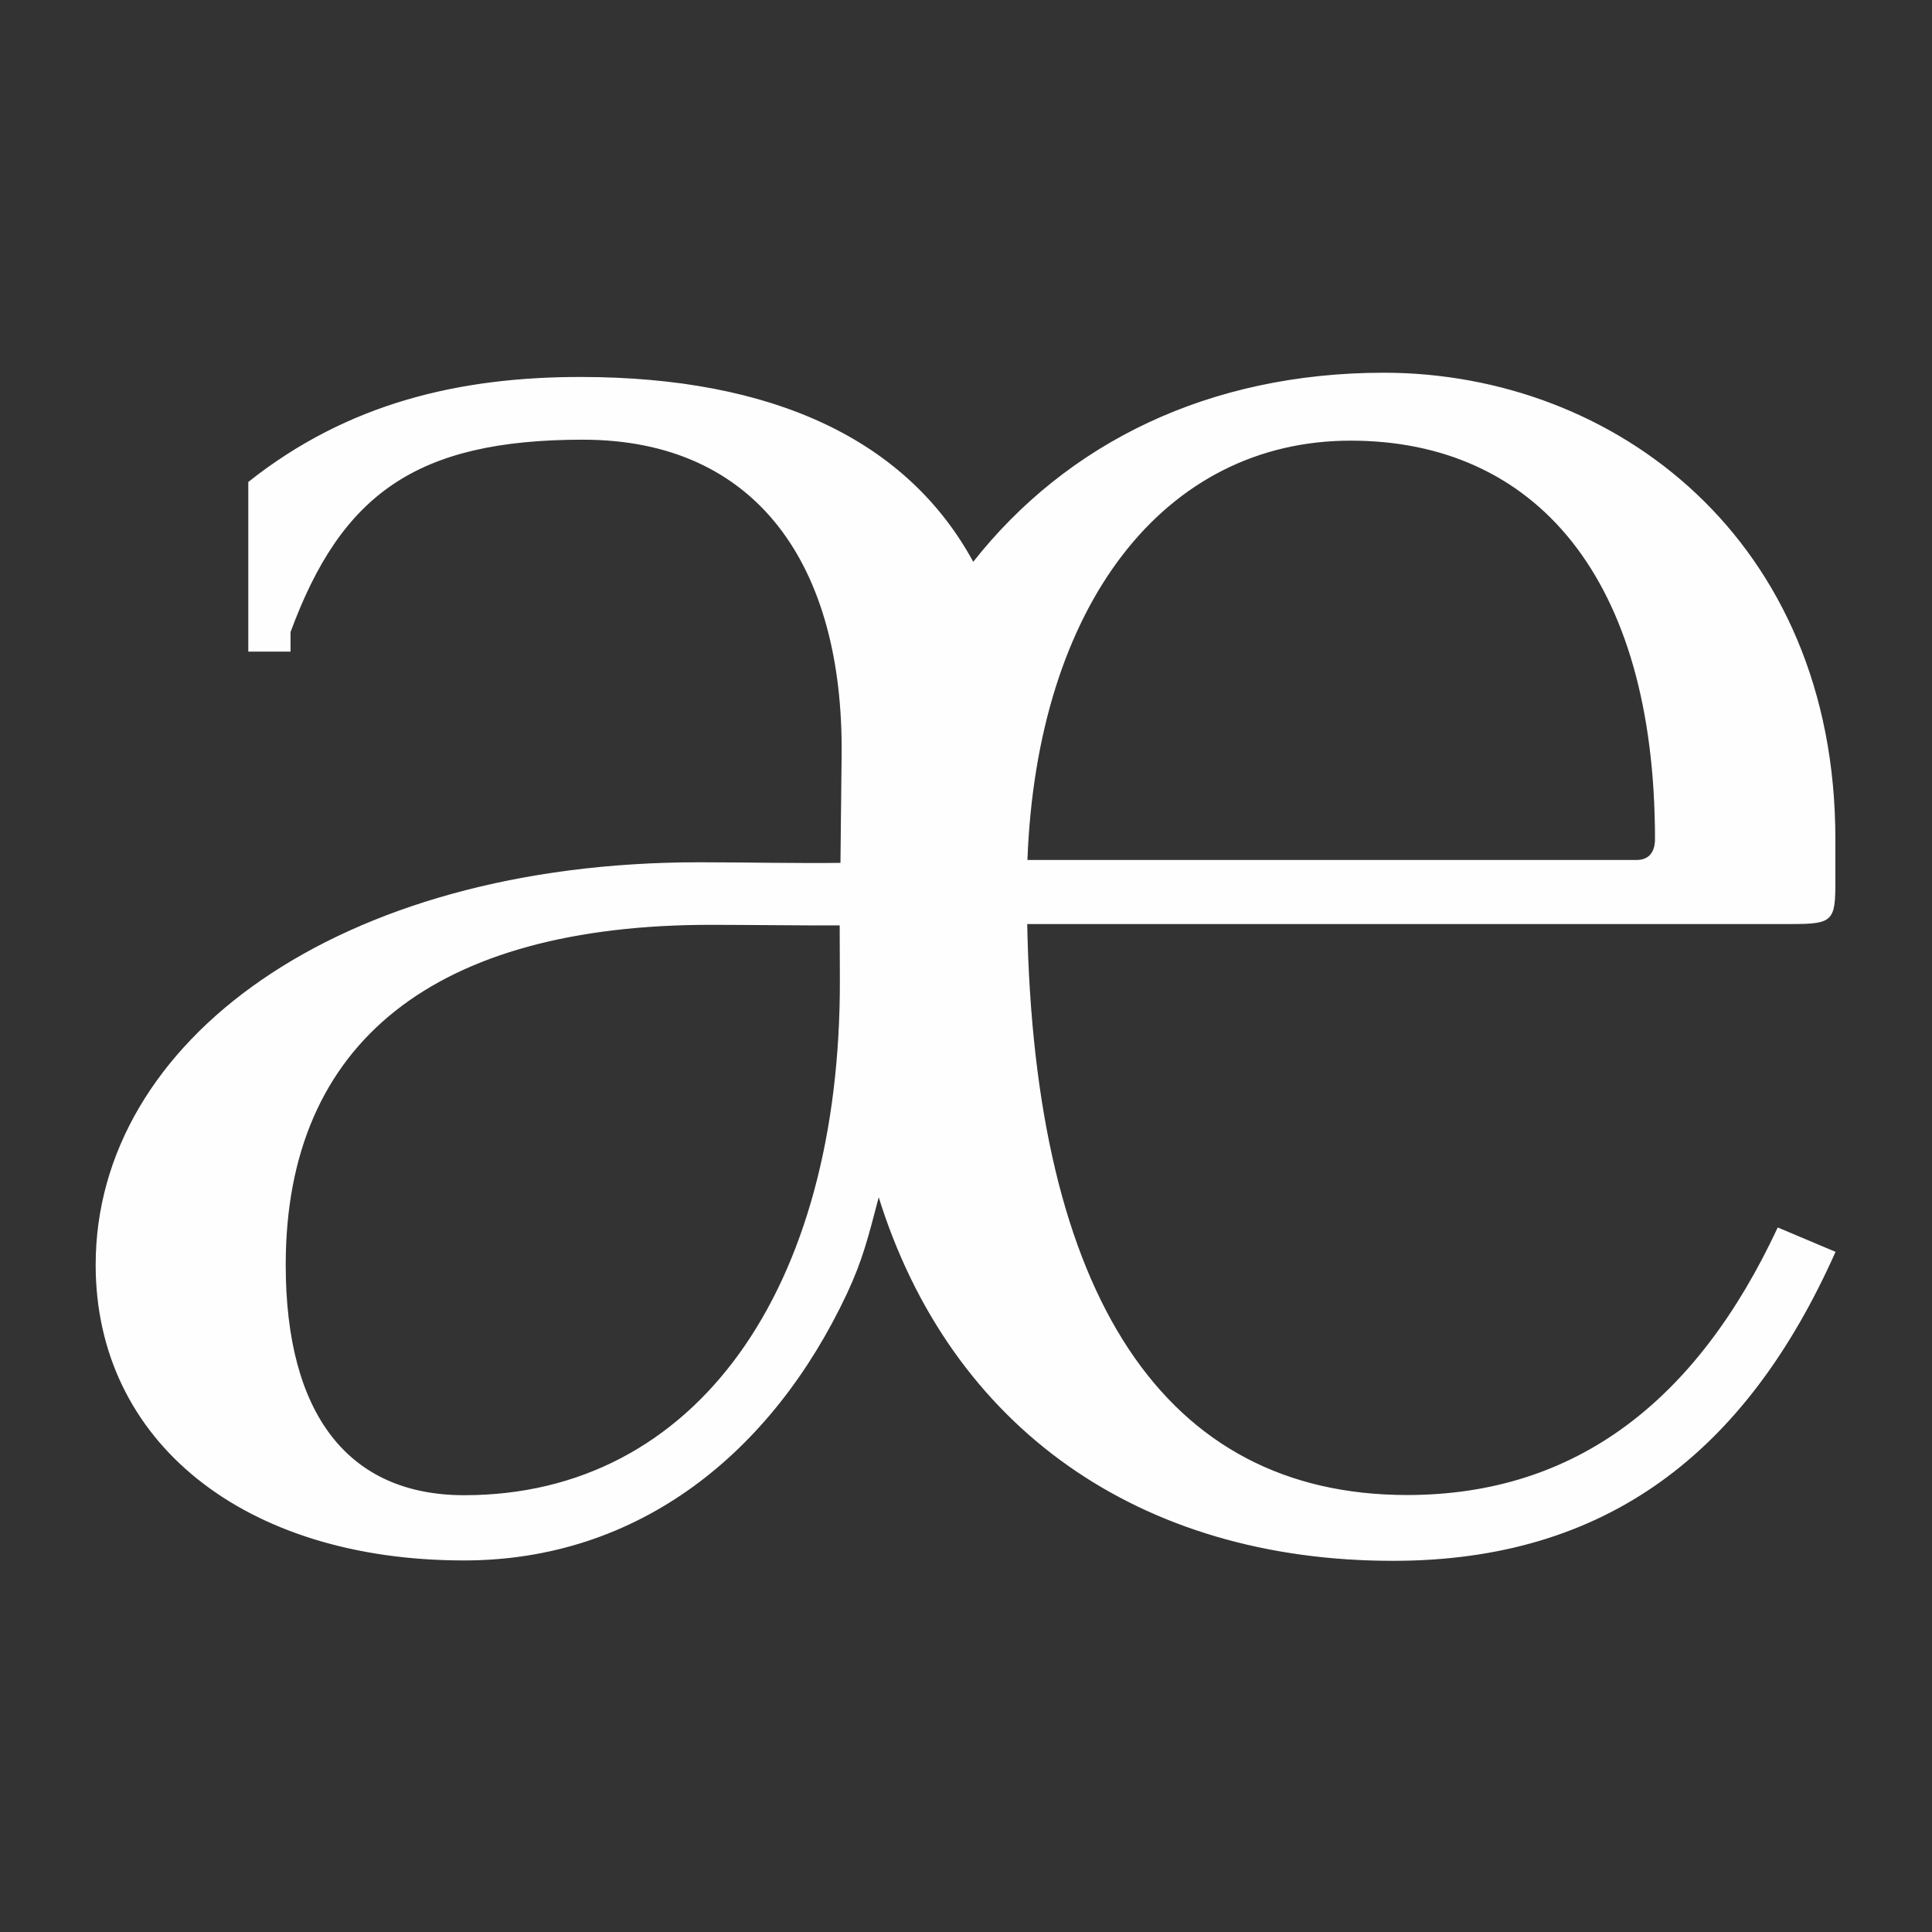
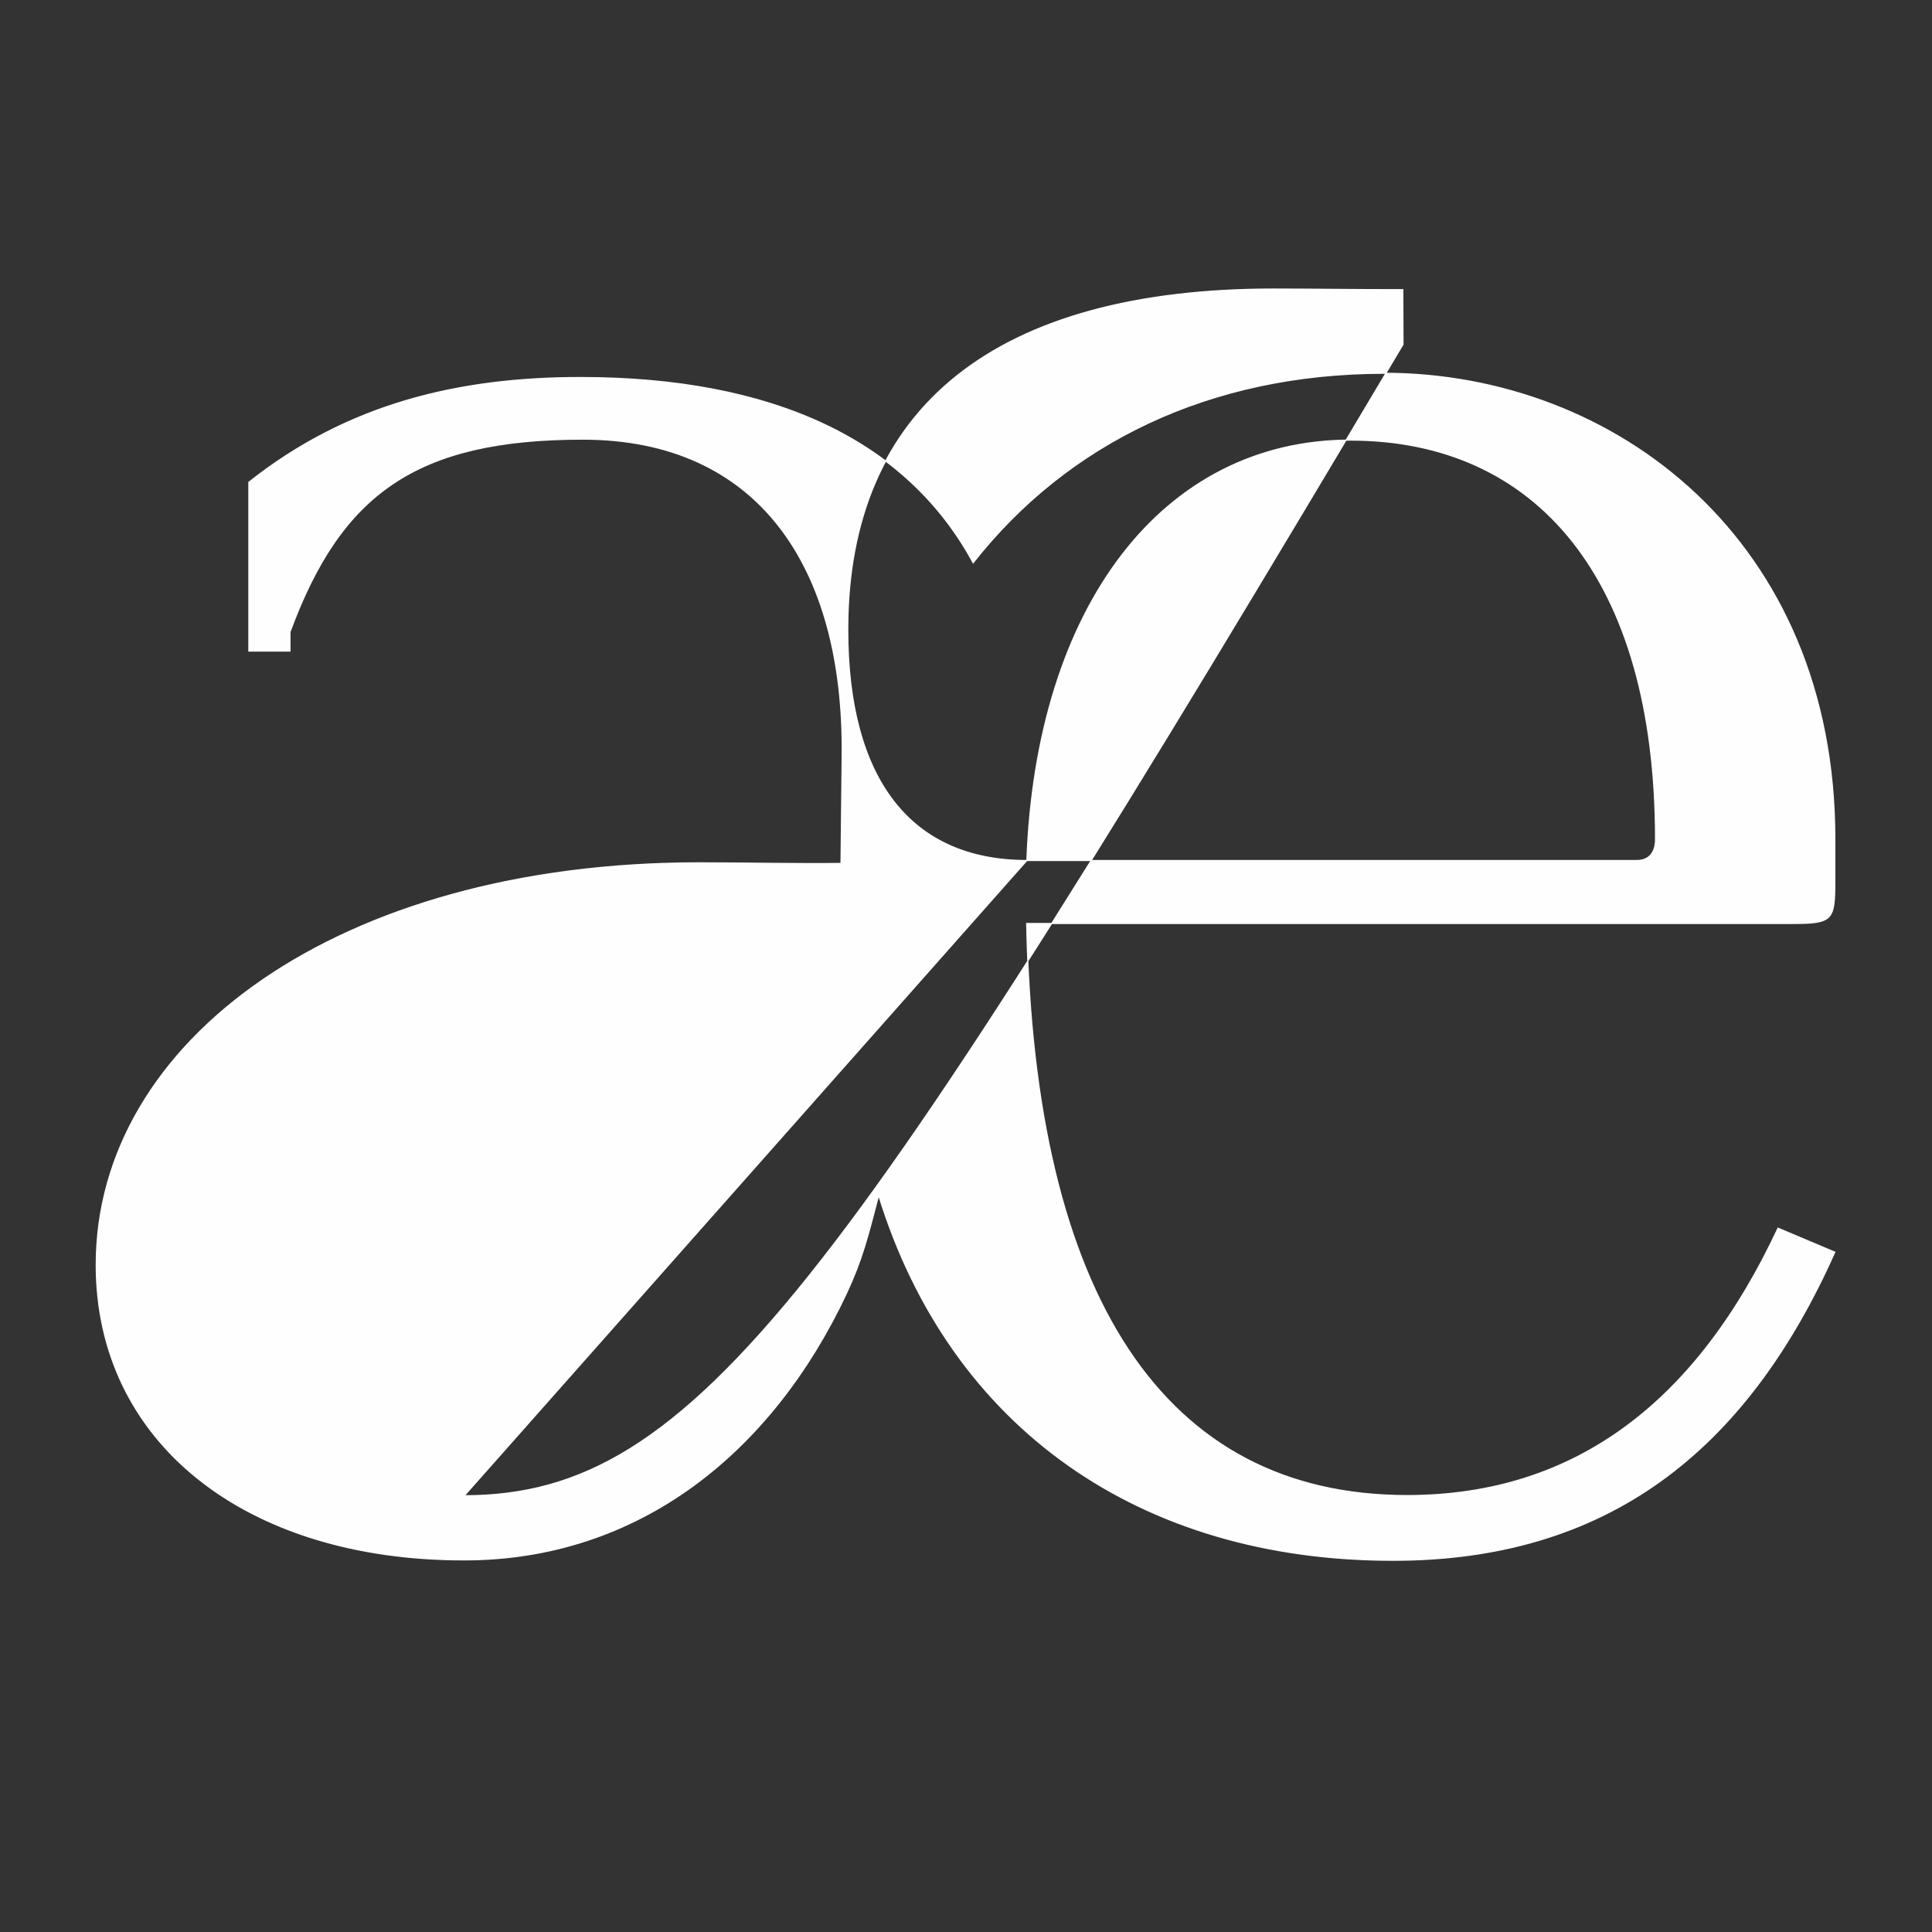
<svg xmlns="http://www.w3.org/2000/svg" id="Layer_1" x="0px" y="0px" viewBox="0 0 1000 1000" style="enable-background:new 0 0 1000 1000;" xml:space="preserve">
  <rect x="0" y="0" width="1000" height="1000" fill="#333333" stroke="none" />
  <style type="text/css"> .st0{fill:#FEFEFE;stroke:#FEFEFE;stroke-width:0.567;stroke-miterlimit:10;} </style>
-   <path class="st0" d="M503.7,291.3c-34.2-63.2-103.3-95.9-203.3-95.9c-62.6,0-120.3,13.5-171.6,54.2V337h21.3v-9.9 c26.3-71.4,65.1-99.8,151.6-99.8c90.2,0,135.3,65.2,134.2,163.8l-0.6,55.8c-21.8,0.3-49.7-0.3-73.5-0.3c-186.7,0-312,92.4-312,208.1 c0,91.1,76.4,152.7,190.4,152.7c90.2,0,159.1-55.4,197.9-137.9c8.3-17.8,11-29.2,16.7-50.8c37.3,120.6,135.6,188.9,266.2,188.9 c110.1,0,182.3-55.6,228.7-159.5l-29.4-12.4c-41.6,89-104,138.4-192,138.4c-126,0-193.3-103.2-196.9-296.1h396.3 c20.9,0,22-1.7,22-21.6v-22.2c0-154.5-113.8-241-233.6-241C626.1,193.3,552.5,229.2,503.7,291.3L503.7,291.3z M531.5,445.4 c4.9-132.3,70.9-217.6,167.6-217.6c95.3,0,157.8,70.5,157.8,206.5c0,7.4-3.7,11.1-9.8,11.1H531.5L531.5,445.4z M240.3,774.2 c-60.1,0-92.7-41.9-92.7-119.5c0-115.8,77.7-176.3,220.5-176.3c21.3,0,45.9,0.4,66.8,0.3l0.1,28.4 C435.4,667.4,360.5,774.2,240.3,774.2z" />
+   <path class="st0" d="M503.7,291.3c-34.2-63.2-103.3-95.9-203.3-95.9c-62.6,0-120.3,13.5-171.6,54.2V337h21.3v-9.9 c26.3-71.4,65.1-99.8,151.6-99.8c90.2,0,135.3,65.2,134.2,163.8l-0.6,55.8c-21.8,0.3-49.7-0.3-73.5-0.3c-186.7,0-312,92.4-312,208.1 c0,91.1,76.4,152.7,190.4,152.7c90.2,0,159.1-55.4,197.9-137.9c8.3-17.8,11-29.2,16.7-50.8c37.3,120.6,135.6,188.9,266.2,188.9 c110.1,0,182.3-55.6,228.7-159.5l-29.4-12.4c-41.6,89-104,138.4-192,138.4c-126,0-193.3-103.2-196.9-296.1h396.3 c20.9,0,22-1.7,22-21.6v-22.2c0-154.5-113.8-241-233.6-241C626.1,193.3,552.5,229.2,503.7,291.3L503.7,291.3z M531.5,445.4 c4.9-132.3,70.9-217.6,167.6-217.6c95.3,0,157.8,70.5,157.8,206.5c0,7.4-3.7,11.1-9.8,11.1H531.5L531.5,445.4z c-60.1,0-92.7-41.9-92.7-119.5c0-115.8,77.7-176.3,220.5-176.3c21.3,0,45.9,0.4,66.8,0.3l0.1,28.4 C435.4,667.4,360.5,774.2,240.3,774.2z" />
</svg>